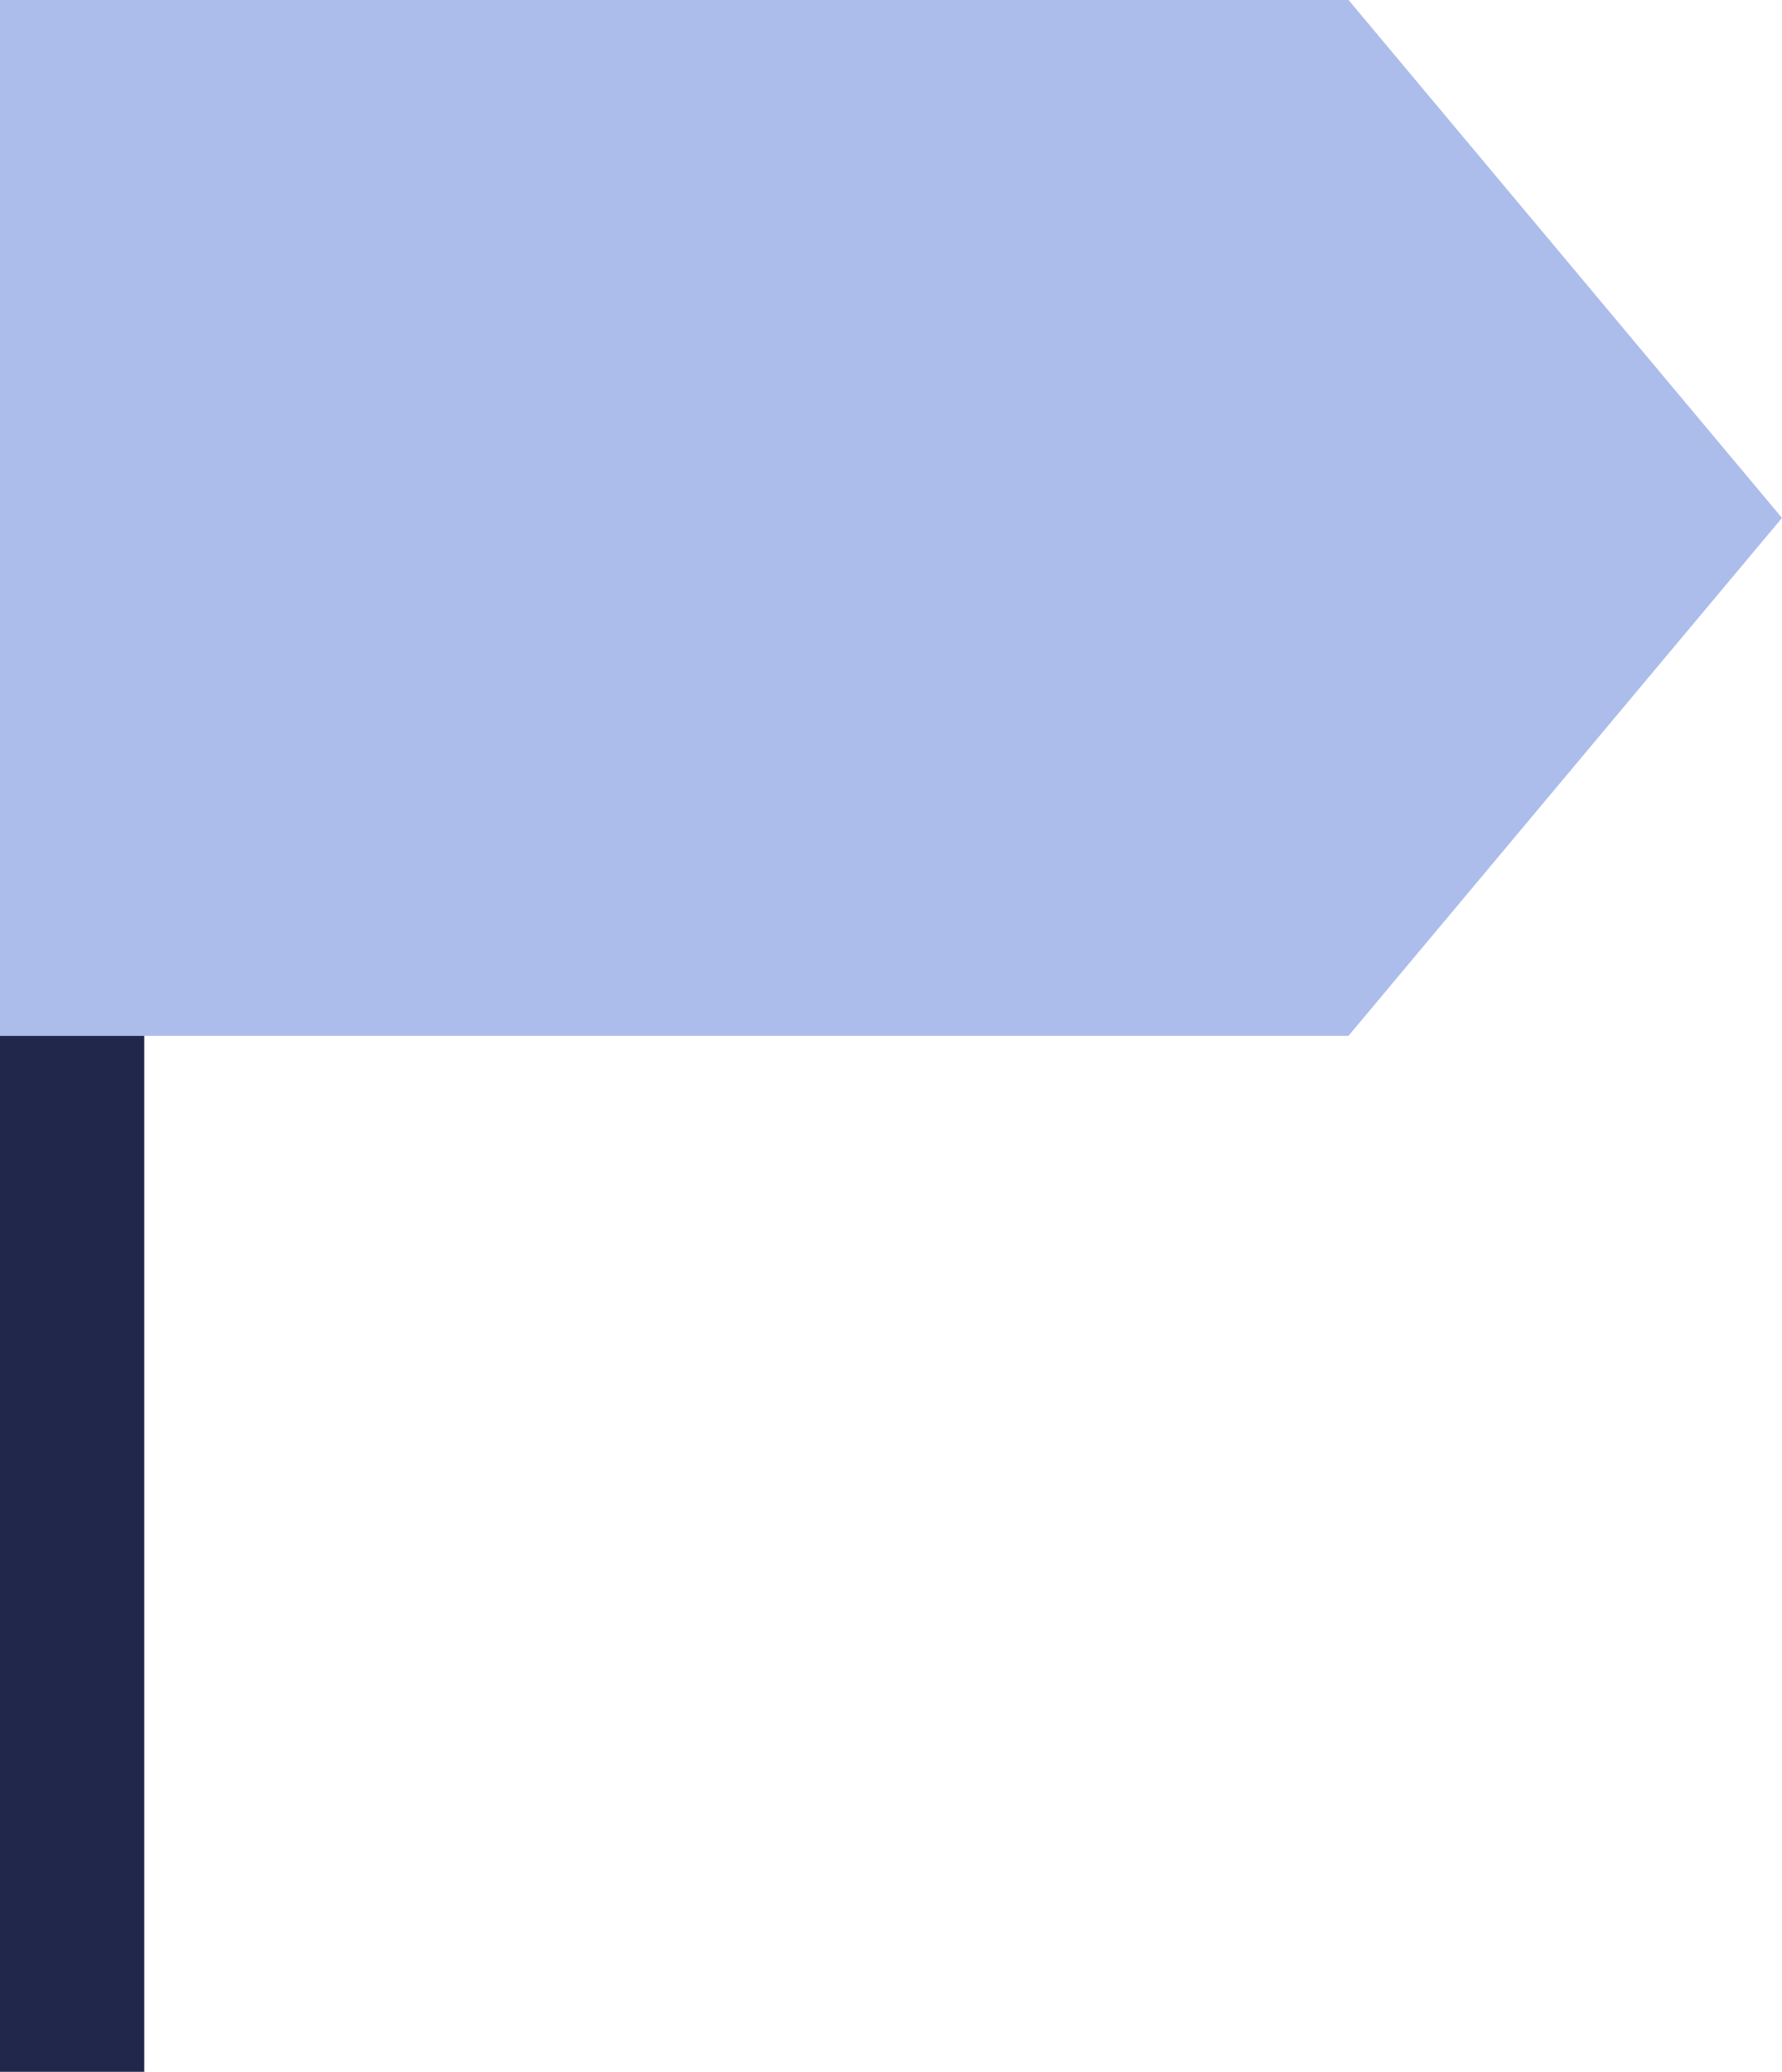
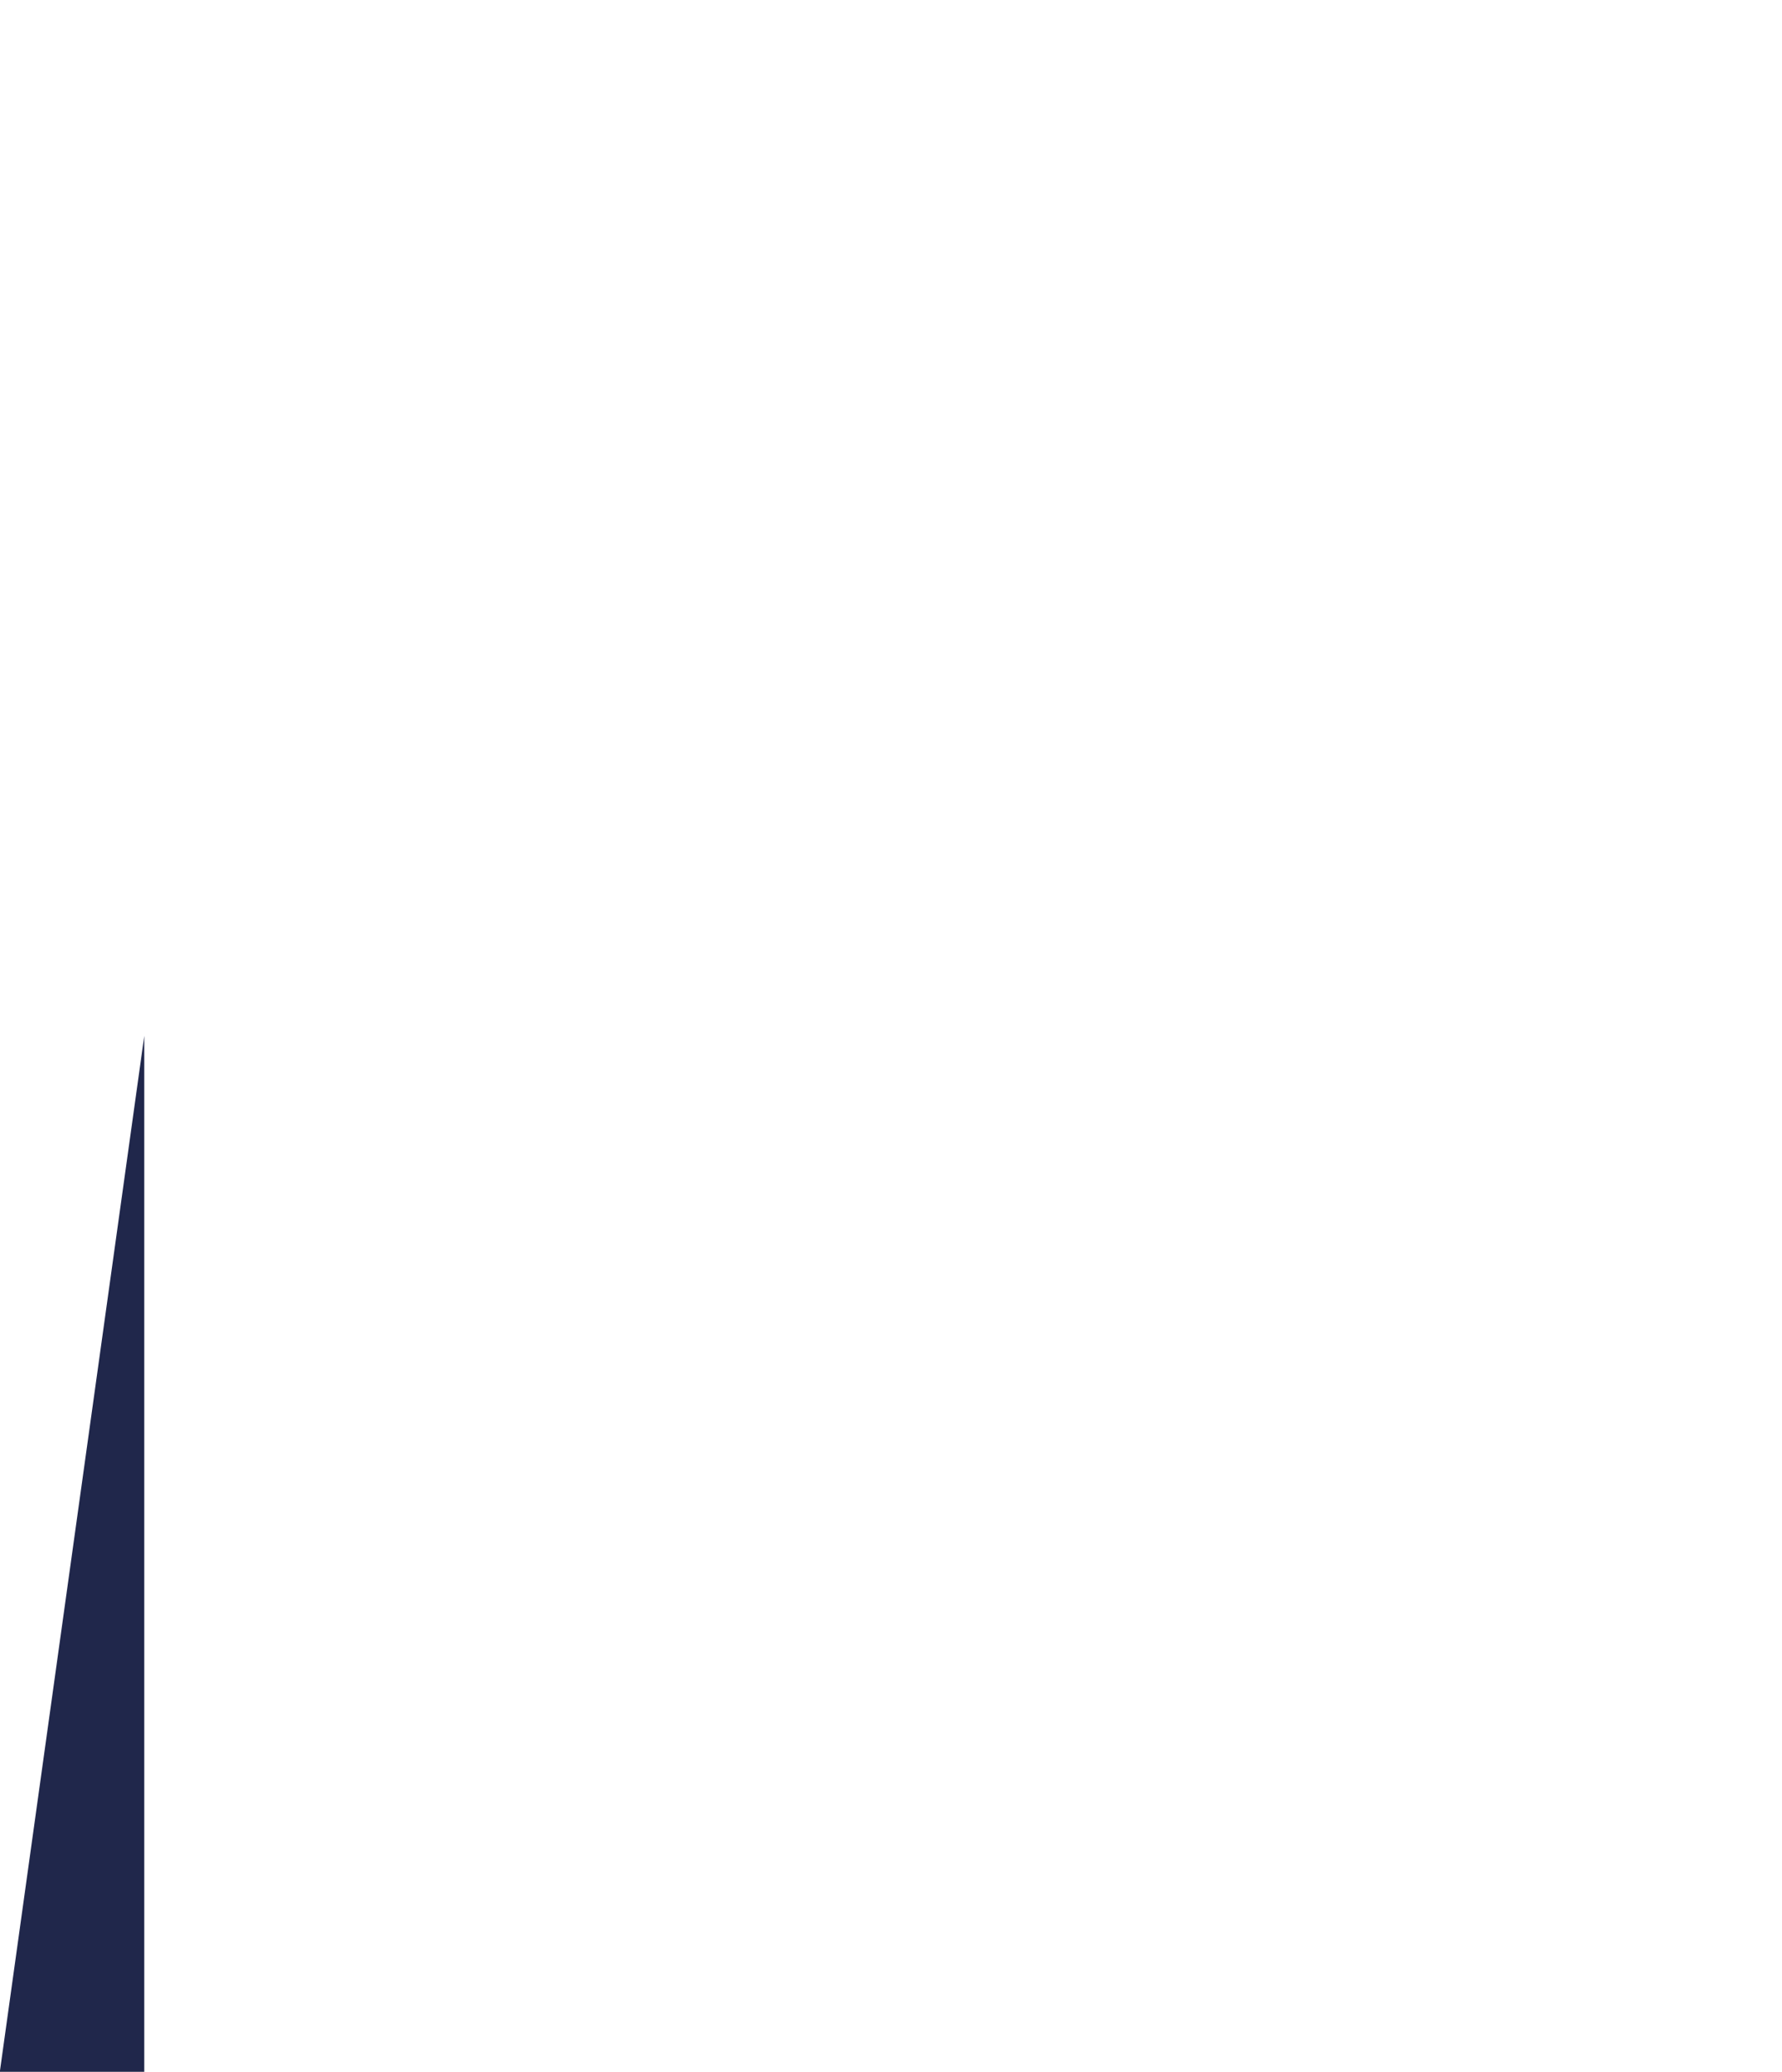
<svg xmlns="http://www.w3.org/2000/svg" fill="#000000" height="527.1" preserveAspectRatio="xMidYMid meet" version="1" viewBox="69.2 33.1 453.5 527.1" width="453.5" zoomAndPan="magnify">
  <g>
    <g id="change1_1">
-       <path d="M 412.363 33.07 L 522.695 164.867 L 412.363 296.641 L 69.152 296.641 L 69.152 33.07 L 412.363 33.07" fill="#acbdeb" />
-     </g>
+       </g>
    <g id="change2_1">
-       <path d="M 105.914 560.211 L 69.152 560.211 L 69.152 296.641 L 105.914 296.641 L 105.914 560.211" fill="#20274b" />
+       <path d="M 105.914 560.211 L 69.152 560.211 L 105.914 296.641 L 105.914 560.211" fill="#20274b" />
    </g>
  </g>
</svg>